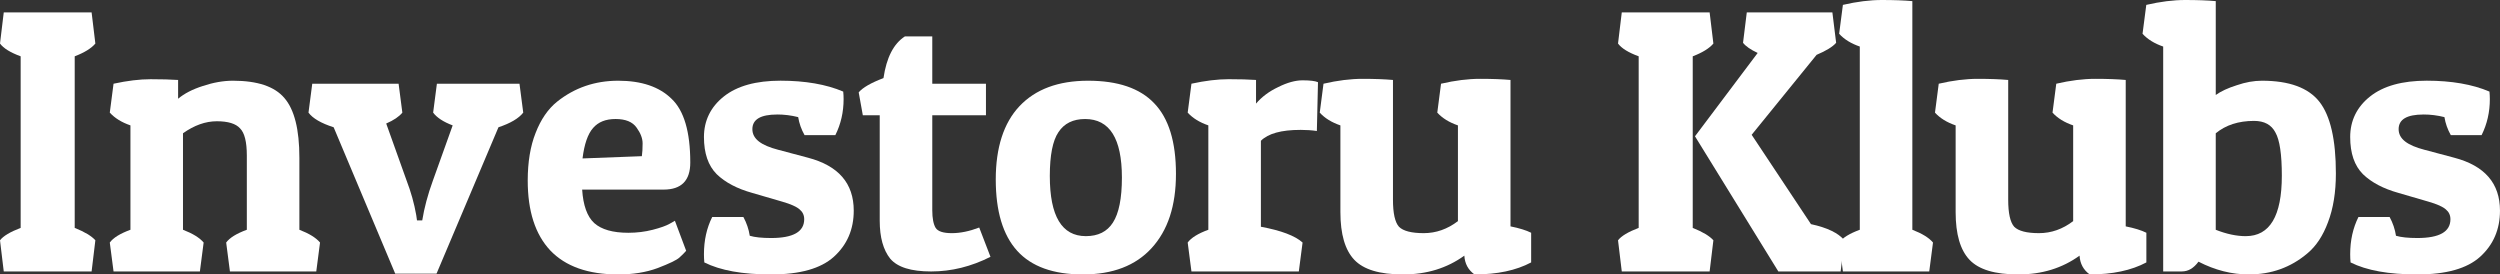
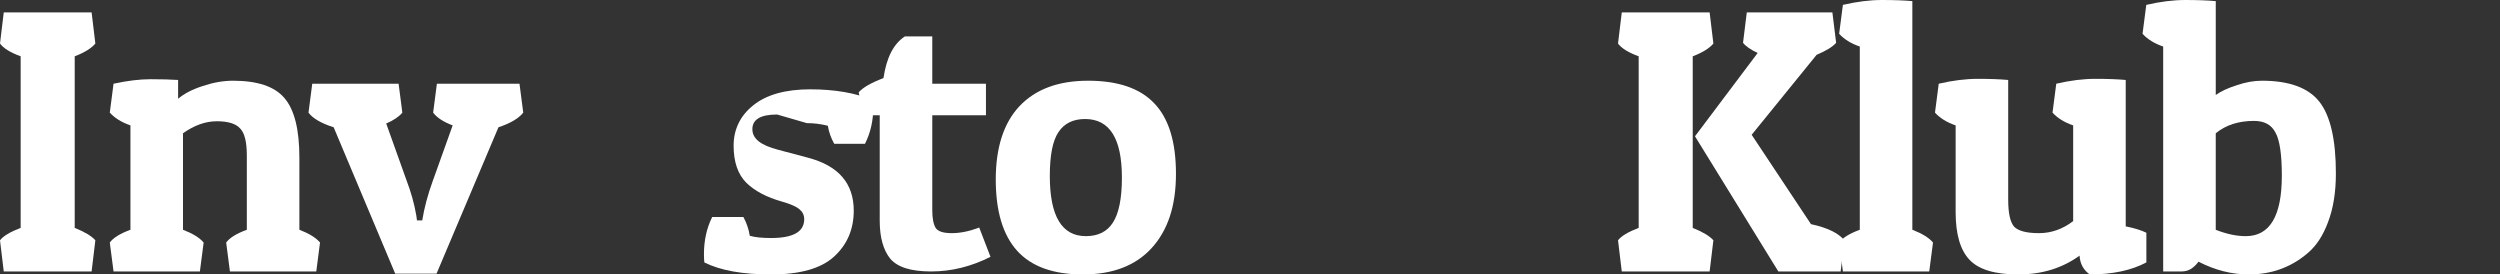
<svg xmlns="http://www.w3.org/2000/svg" id="Layer_2" viewBox="0 0 1464.69 160.79">
  <rect x="0" y="0" width="1464.69" height="160.79" fill="#333333" stroke="none" />
  <defs>
    <style>.cls-1{fill:#fff;}</style>
  </defs>
  <g id="Layer_1-2">
    <g>
      <path class="cls-1" d="m53.67,7.26l2.2,18.26c-2.35,2.79-6.38,5.28-12.1,7.48v100.52c5.87,2.35,9.9,4.77,12.1,7.26l-2.2,18.26H2.2l-2.2-18.26c1.91-2.49,5.94-4.91,12.1-7.26V32.99c-6.01-2.2-10.04-4.69-12.1-7.48L2.2,7.26h51.47Z" />
      <path class="cls-1" d="m66.51,49.05c8.07-1.76,15.32-2.64,21.78-2.64s11.8.15,16.06.44v11c3.67-3.08,8.51-5.57,14.52-7.48,6.16-2.05,12.02-3.08,17.6-3.08,14.37,0,24.42,3.37,30.13,10.12,5.87,6.75,8.8,18.4,8.8,34.97v42.23c5.72,2.2,9.75,4.69,12.1,7.48l-2.2,16.94h-50.59l-2.2-16.94c2.05-2.79,6.09-5.28,12.1-7.48v-43.55c0-7.92-1.32-13.2-3.96-15.84-2.49-2.79-7.04-4.18-13.64-4.18s-13.2,2.35-19.8,7.04v56.53c5.72,2.2,9.75,4.69,12.1,7.48l-2.2,16.94h-50.59l-2.2-16.94c2.05-2.79,6.09-5.28,12.1-7.48v-61.15c-5.13-1.76-9.16-4.25-12.1-7.48l2.2-16.94Z" />
      <path class="cls-1" d="m255.75,160.35h-24.2l-36.07-85.78c-7.33-2.35-12.24-5.21-14.74-8.58l2.2-16.94h50.59l2.2,16.94c-1.91,2.35-5.06,4.47-9.46,6.38l11.88,33.21c2.64,6.89,4.55,13.71,5.72,20.46l.44,3.08h3.08c1.17-7.33,3.23-15.03,6.16-23.1l11.66-32.55c-5.43-2.05-9.24-4.55-11.44-7.48l2.2-16.94h48.39l2.2,16.94c-2.64,3.37-7.48,6.23-14.52,8.58l-36.29,85.78Z" />
-       <path class="cls-1" d="m362.19,160.79c-17.6,0-30.87-4.69-39.81-14.08-8.8-9.38-13.2-23.02-13.2-40.91,0-10.85,1.54-20.16,4.62-27.93,3.08-7.92,7.26-14,12.54-18.26,10.26-8.21,22.22-12.32,35.85-12.32s24.05,3.52,31.23,10.56c7.33,6.89,11,19.36,11,37.39,0,10.56-5.21,15.84-15.62,15.84h-47.73c.59,9.24,2.93,15.76,7.04,19.58,4.25,3.81,10.92,5.72,20.02,5.72,4.99,0,9.75-.59,14.3-1.76,4.55-1.17,7.84-2.35,9.9-3.52l3.08-1.76,6.6,17.6c-.88,1.03-2.2,2.35-3.96,3.96-1.61,1.47-5.87,3.52-12.76,6.16-6.75,2.49-14.44,3.74-23.1,3.74Zm13.86-69.29c.29-2.05.44-4.55.44-7.48s-1.17-6.01-3.52-9.24c-2.35-3.37-6.45-5.06-12.32-5.06s-10.12,1.76-13.2,5.28c-3.08,3.52-5.13,9.46-6.16,17.82l34.75-1.32Z" />
-       <path class="cls-1" d="m455.32,67.09c-9.68,0-14.52,2.86-14.52,8.58s5.06,9.46,15.18,12.1l17.38,4.62c17.89,4.69,26.83,15.03,26.83,31.01,0,11-3.88,20.02-11.66,27.05-7.62,6.89-19.87,10.34-36.73,10.34s-29.77-2.35-39.15-7.04c-.15-1.61-.22-3.23-.22-4.84,0-8.07,1.61-15.32,4.84-21.78h18.26c1.91,3.52,3.15,7.19,3.74,11,2.93.88,7.11,1.32,12.54,1.32,12.9,0,19.36-3.67,19.36-11,0-2.35-.88-4.25-2.64-5.72-1.76-1.61-5.21-3.15-10.34-4.62l-17.38-5.06c-8.95-2.49-15.91-6.16-20.9-11-4.99-4.99-7.48-12.24-7.48-21.78s3.89-17.6,11.66-23.76c7.77-6.16,18.84-9.24,33.21-9.24s26.76,2.13,36.73,6.38c.15,1.47.22,2.93.22,4.4,0,7.63-1.61,14.66-4.84,21.12h-18.03c-1.91-3.37-3.15-6.89-3.74-10.56-4.11-1.03-8.21-1.54-12.32-1.54Z" />
+       <path class="cls-1" d="m455.32,67.09c-9.68,0-14.52,2.86-14.52,8.58s5.06,9.46,15.18,12.1l17.38,4.62c17.89,4.69,26.83,15.03,26.83,31.01,0,11-3.88,20.02-11.66,27.05-7.62,6.89-19.87,10.34-36.73,10.34s-29.77-2.35-39.15-7.04c-.15-1.61-.22-3.23-.22-4.84,0-8.07,1.61-15.32,4.84-21.78h18.26c1.91,3.52,3.15,7.19,3.74,11,2.93.88,7.11,1.32,12.54,1.32,12.9,0,19.36-3.67,19.36-11,0-2.35-.88-4.25-2.64-5.72-1.76-1.61-5.21-3.15-10.34-4.62c-8.95-2.49-15.91-6.16-20.9-11-4.99-4.99-7.48-12.24-7.48-21.78s3.89-17.6,11.66-23.76c7.77-6.16,18.84-9.24,33.21-9.24s26.76,2.13,36.73,6.38c.15,1.47.22,2.93.22,4.4,0,7.63-1.61,14.66-4.84,21.12h-18.03c-1.91-3.37-3.15-6.89-3.74-10.56-4.11-1.03-8.21-1.54-12.32-1.54Z" />
      <path class="cls-1" d="m546.2,21.34v27.71h31.45v18.48h-31.45v55.65c0,4.69.66,8.14,1.98,10.34,1.32,2.05,4.48,3.08,9.46,3.08s10.34-1.1,16.06-3.3l6.6,17.16c-11.29,5.72-22.88,8.58-34.75,8.58s-19.72-2.49-23.98-7.48c-4.1-5.13-6.16-12.54-6.16-22.22v-61.81h-9.9l-2.42-13.42c2.35-2.79,7.19-5.57,14.52-8.36,1.76-12.02,5.94-20.16,12.54-24.42h16.06Z" />
      <path class="cls-1" d="m634.42,160.79c-17.3,0-30.13-4.62-38.49-13.86-8.36-9.24-12.54-23.17-12.54-41.79s4.62-33.07,13.86-42.89c9.39-9.97,22.8-14.96,40.25-14.96s30.35,4.4,38.71,13.2c8.51,8.8,12.76,22.58,12.76,41.35s-4.76,33.14-14.3,43.55c-9.38,10.26-22.8,15.4-40.25,15.4Zm-19.36-57.63c0,23.46,7.04,35.19,21.12,35.19,7.19,0,12.47-2.64,15.84-7.92,3.52-5.43,5.28-14.22,5.28-26.39,0-22.88-7.18-34.31-21.56-34.31-7.04,0-12.24,2.57-15.62,7.7-3.37,4.99-5.06,13.56-5.06,25.73Z" />
-       <path class="cls-1" d="m761.83,76.1c-11.15,0-18.84,2.13-23.1,6.38v50.37c11.88,2.2,20.02,5.28,24.42,9.24l-2.2,16.94h-62.91l-2.2-16.94c2.05-2.79,6.09-5.28,12.1-7.48v-61.15c-5.13-1.76-9.17-4.25-12.1-7.48l2.2-16.94c8.07-1.76,15.33-2.64,21.78-2.64s11.81.15,16.06.44v13.86c3.37-3.96,7.7-7.19,12.98-9.68,5.28-2.64,10.05-3.96,14.3-3.96s7.41.37,9.02,1.1l-.66,28.59c-2.93-.44-6.16-.66-9.68-.66Z" />
-       <path class="cls-1" d="m857.89,149.79c-10.12,7.33-22.07,11-35.85,11s-23.17-2.86-28.59-8.58c-5.43-5.72-8.14-15.03-8.14-27.93v-50.81c-5.13-1.76-9.17-4.25-12.1-7.48l2.2-16.94c8.21-1.91,15.84-2.86,22.88-2.86s12.98.22,17.82.66v70.17c0,7.92,1.17,13.2,3.52,15.84,2.49,2.49,7.33,3.74,14.52,3.74s13.86-2.35,20.02-7.04v-56.09c-5.13-1.76-9.17-4.25-12.1-7.48l2.2-16.94c8.21-1.91,15.84-2.86,22.88-2.86s12.98.22,17.82.66v85.78c5.13,1.03,9.17,2.27,12.1,3.74v17.38c-8.8,4.69-19.87,7.04-33.21,7.04-3.67-2.64-5.65-6.31-5.94-11Z" />
      <path class="cls-1" d="m1078.39,159.03h-36.51l-48.83-79.18,36.73-48.83c-4.11-1.91-6.97-3.89-8.58-5.94l2.2-17.82h50.15l2.2,17.82c-2.05,2.35-5.87,4.69-11.44,7.04l-38.05,46.85,34.75,52.35c9.53,2.05,16.06,5.21,19.58,9.46l-2.2,18.26ZM1001.63,7.26l2.2,18.26c-2.35,2.79-6.38,5.28-12.1,7.48v100.52c5.87,2.35,9.9,4.77,12.1,7.26l-2.2,18.26h-51.47l-2.2-18.26c1.91-2.49,5.94-4.91,12.1-7.26V32.99c-6.01-2.2-10.05-4.69-12.1-7.48l2.2-18.26h51.47Z" />
      <path class="cls-1" d="m1079.7,2.86c8.21-1.91,15.84-2.86,22.88-2.86s12.98.22,17.82.66v133.95c5.72,2.2,9.75,4.69,12.1,7.48l-2.2,16.94h-50.59l-2.2-16.94c2.05-2.79,6.09-5.28,12.1-7.48V27.27c-5.13-1.76-9.17-4.25-12.1-7.48l2.2-16.94Z" />
      <path class="cls-1" d="m1218.34,149.79c-10.12,7.33-22.07,11-35.85,11s-23.17-2.86-28.59-8.58c-5.43-5.72-8.14-15.03-8.14-27.93v-50.81c-5.14-1.76-9.17-4.25-12.1-7.48l2.2-16.94c8.21-1.91,15.84-2.86,22.88-2.86s12.98.22,17.82.66v70.17c0,7.92,1.17,13.2,3.52,15.84,2.49,2.49,7.33,3.74,14.52,3.74s13.86-2.35,20.02-7.04v-56.09c-5.14-1.76-9.17-4.25-12.1-7.48l2.2-16.94c8.21-1.91,15.84-2.86,22.88-2.86s12.98.22,17.81.66v85.78c5.14,1.03,9.17,2.27,12.1,3.74v17.38c-8.8,4.69-19.87,7.04-33.21,7.04-3.67-2.64-5.65-6.31-5.94-11Z" />
      <path class="cls-1" d="m1257.47,2.86c8.21-1.91,15.84-2.86,22.88-2.86s12.97.22,17.81.66v54.99c3.08-2.2,7.19-4.11,12.32-5.72,5.13-1.76,10.04-2.64,14.73-2.64,15.98,0,27.2,4.11,33.66,12.32,6.45,8.21,9.67,22.22,9.67,42.01,0,11-1.53,20.53-4.62,28.59-2.93,7.92-6.96,14-12.1,18.26-9.68,8.21-21.11,12.32-34.31,12.32-9.97,0-19.8-2.49-29.47-7.48-2.79,3.81-6.02,5.72-9.68,5.72h-11V27.27c-5.13-1.76-9.16-4.25-12.1-7.48l2.2-16.94Zm58.29,135.49c14.08,0,21.11-11.8,21.11-35.41,0-12.46-1.24-20.9-3.74-25.29-2.34-4.55-6.52-6.82-12.54-6.82-9.09,0-16.57,2.42-22.44,7.26v56.53c6.31,2.49,12.17,3.74,17.6,3.74Z" />
-       <path class="cls-1" d="m1419.82,67.09c-9.68,0-14.52,2.86-14.52,8.58s5.06,9.46,15.18,12.1l17.37,4.62c17.89,4.69,26.83,15.03,26.83,31.01,0,11-3.88,20.02-11.65,27.05-7.63,6.89-19.87,10.34-36.74,10.34s-29.77-2.35-39.15-7.04c-.15-1.61-.22-3.23-.22-4.84,0-8.07,1.62-15.32,4.84-21.78h18.26c1.9,3.52,3.15,7.19,3.73,11,2.94.88,7.12,1.32,12.54,1.32,12.91,0,19.36-3.67,19.36-11,0-2.35-.88-4.25-2.64-5.72-1.76-1.61-5.21-3.15-10.34-4.62l-17.37-5.06c-8.95-2.49-15.91-6.16-20.9-11-4.99-4.99-7.48-12.24-7.48-21.78s3.89-17.6,11.66-23.76c7.77-6.16,18.84-9.24,33.21-9.24s26.76,2.13,36.73,6.38c.14,1.47.22,2.93.22,4.4,0,7.63-1.61,14.66-4.83,21.12h-18.04c-1.9-3.37-3.15-6.89-3.73-10.56-4.11-1.03-8.21-1.54-12.32-1.54Z" />
    </g>
  </g>
</svg>